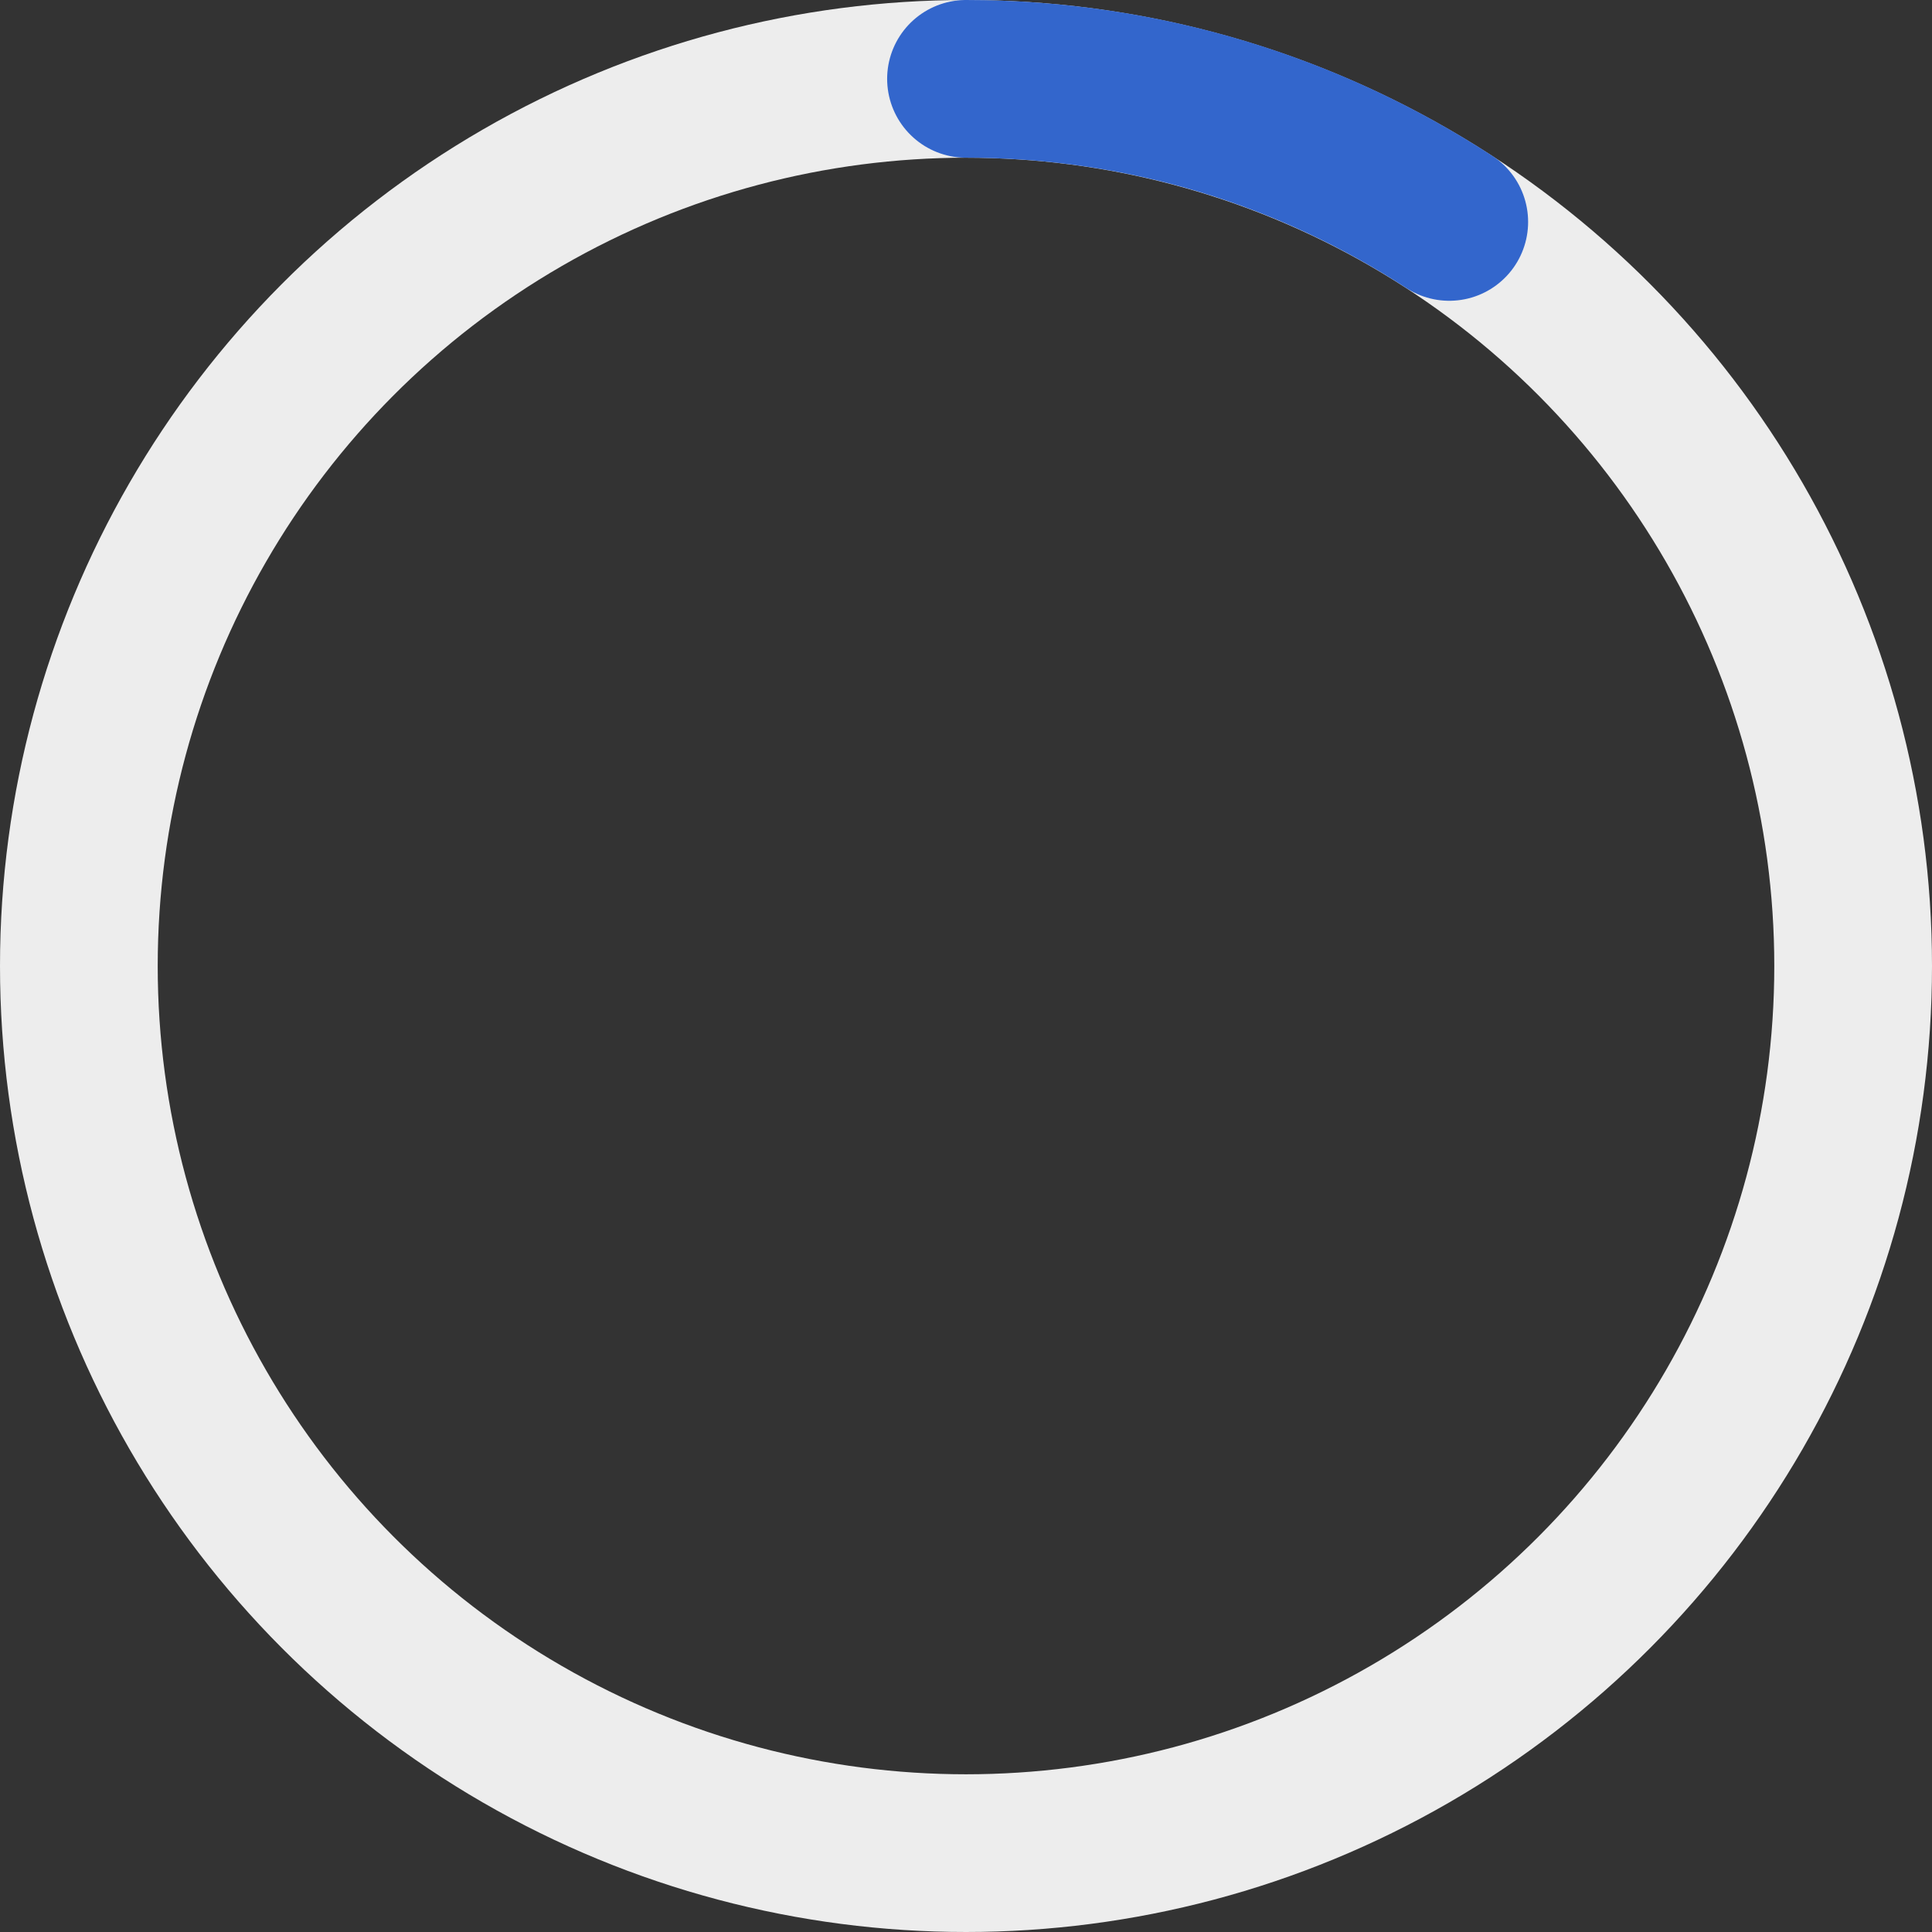
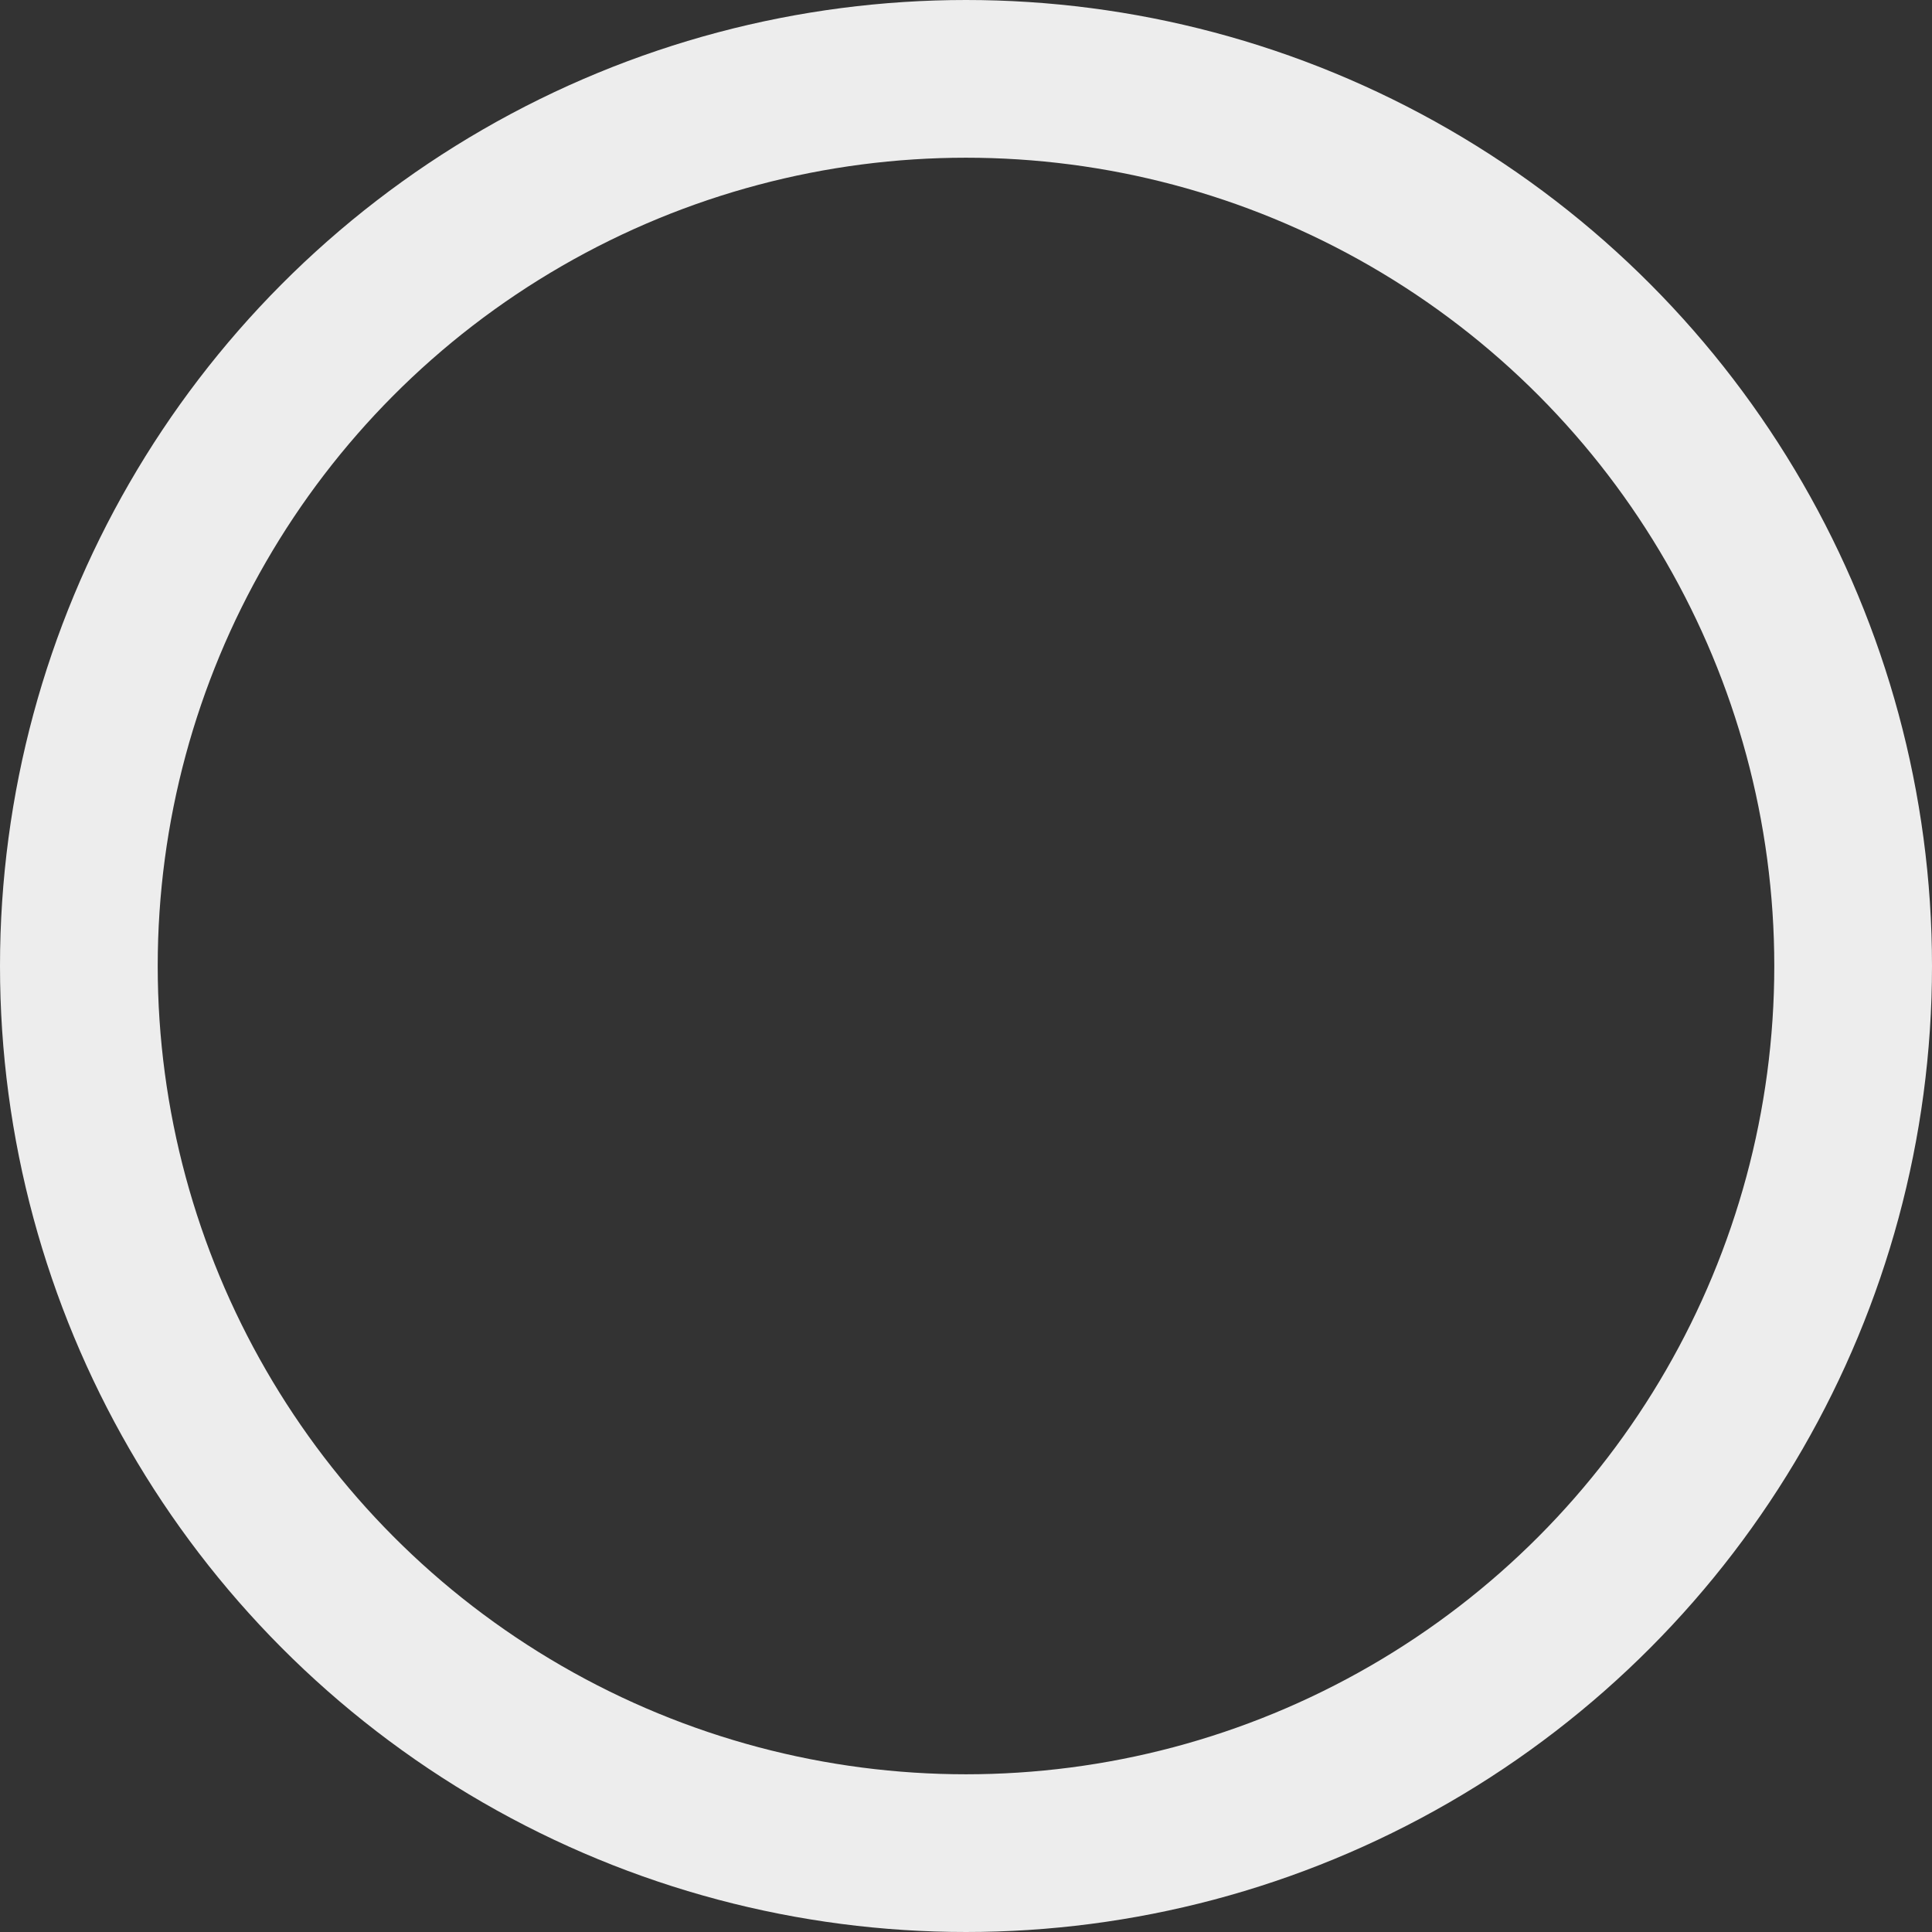
<svg xmlns="http://www.w3.org/2000/svg" width="98px" height="98px" viewBox="0 0 98 98">
  <rect x="0" y="0" width="98" height="98" fill="#333333" stroke="none" />
  <title>Group 2</title>
  <desc>Created with Sketch.</desc>
  <g id="Page-1" stroke="none" stroke-width="1" fill="none" fill-rule="evenodd">
    <g id="Group-2" transform="translate(4, 4)" stroke-width="8">
      <circle id="Oval" stroke="#EDEDED" cx="45" cy="45" r="45" />
-       <path d="M69.513,7.257 C62.461,2.667 54.042,1.77635684e-15 45,1.77635684e-15" id="Path" stroke="#3366CC" stroke-linecap="round" stroke-linejoin="round" />
    </g>
  </g>
</svg>